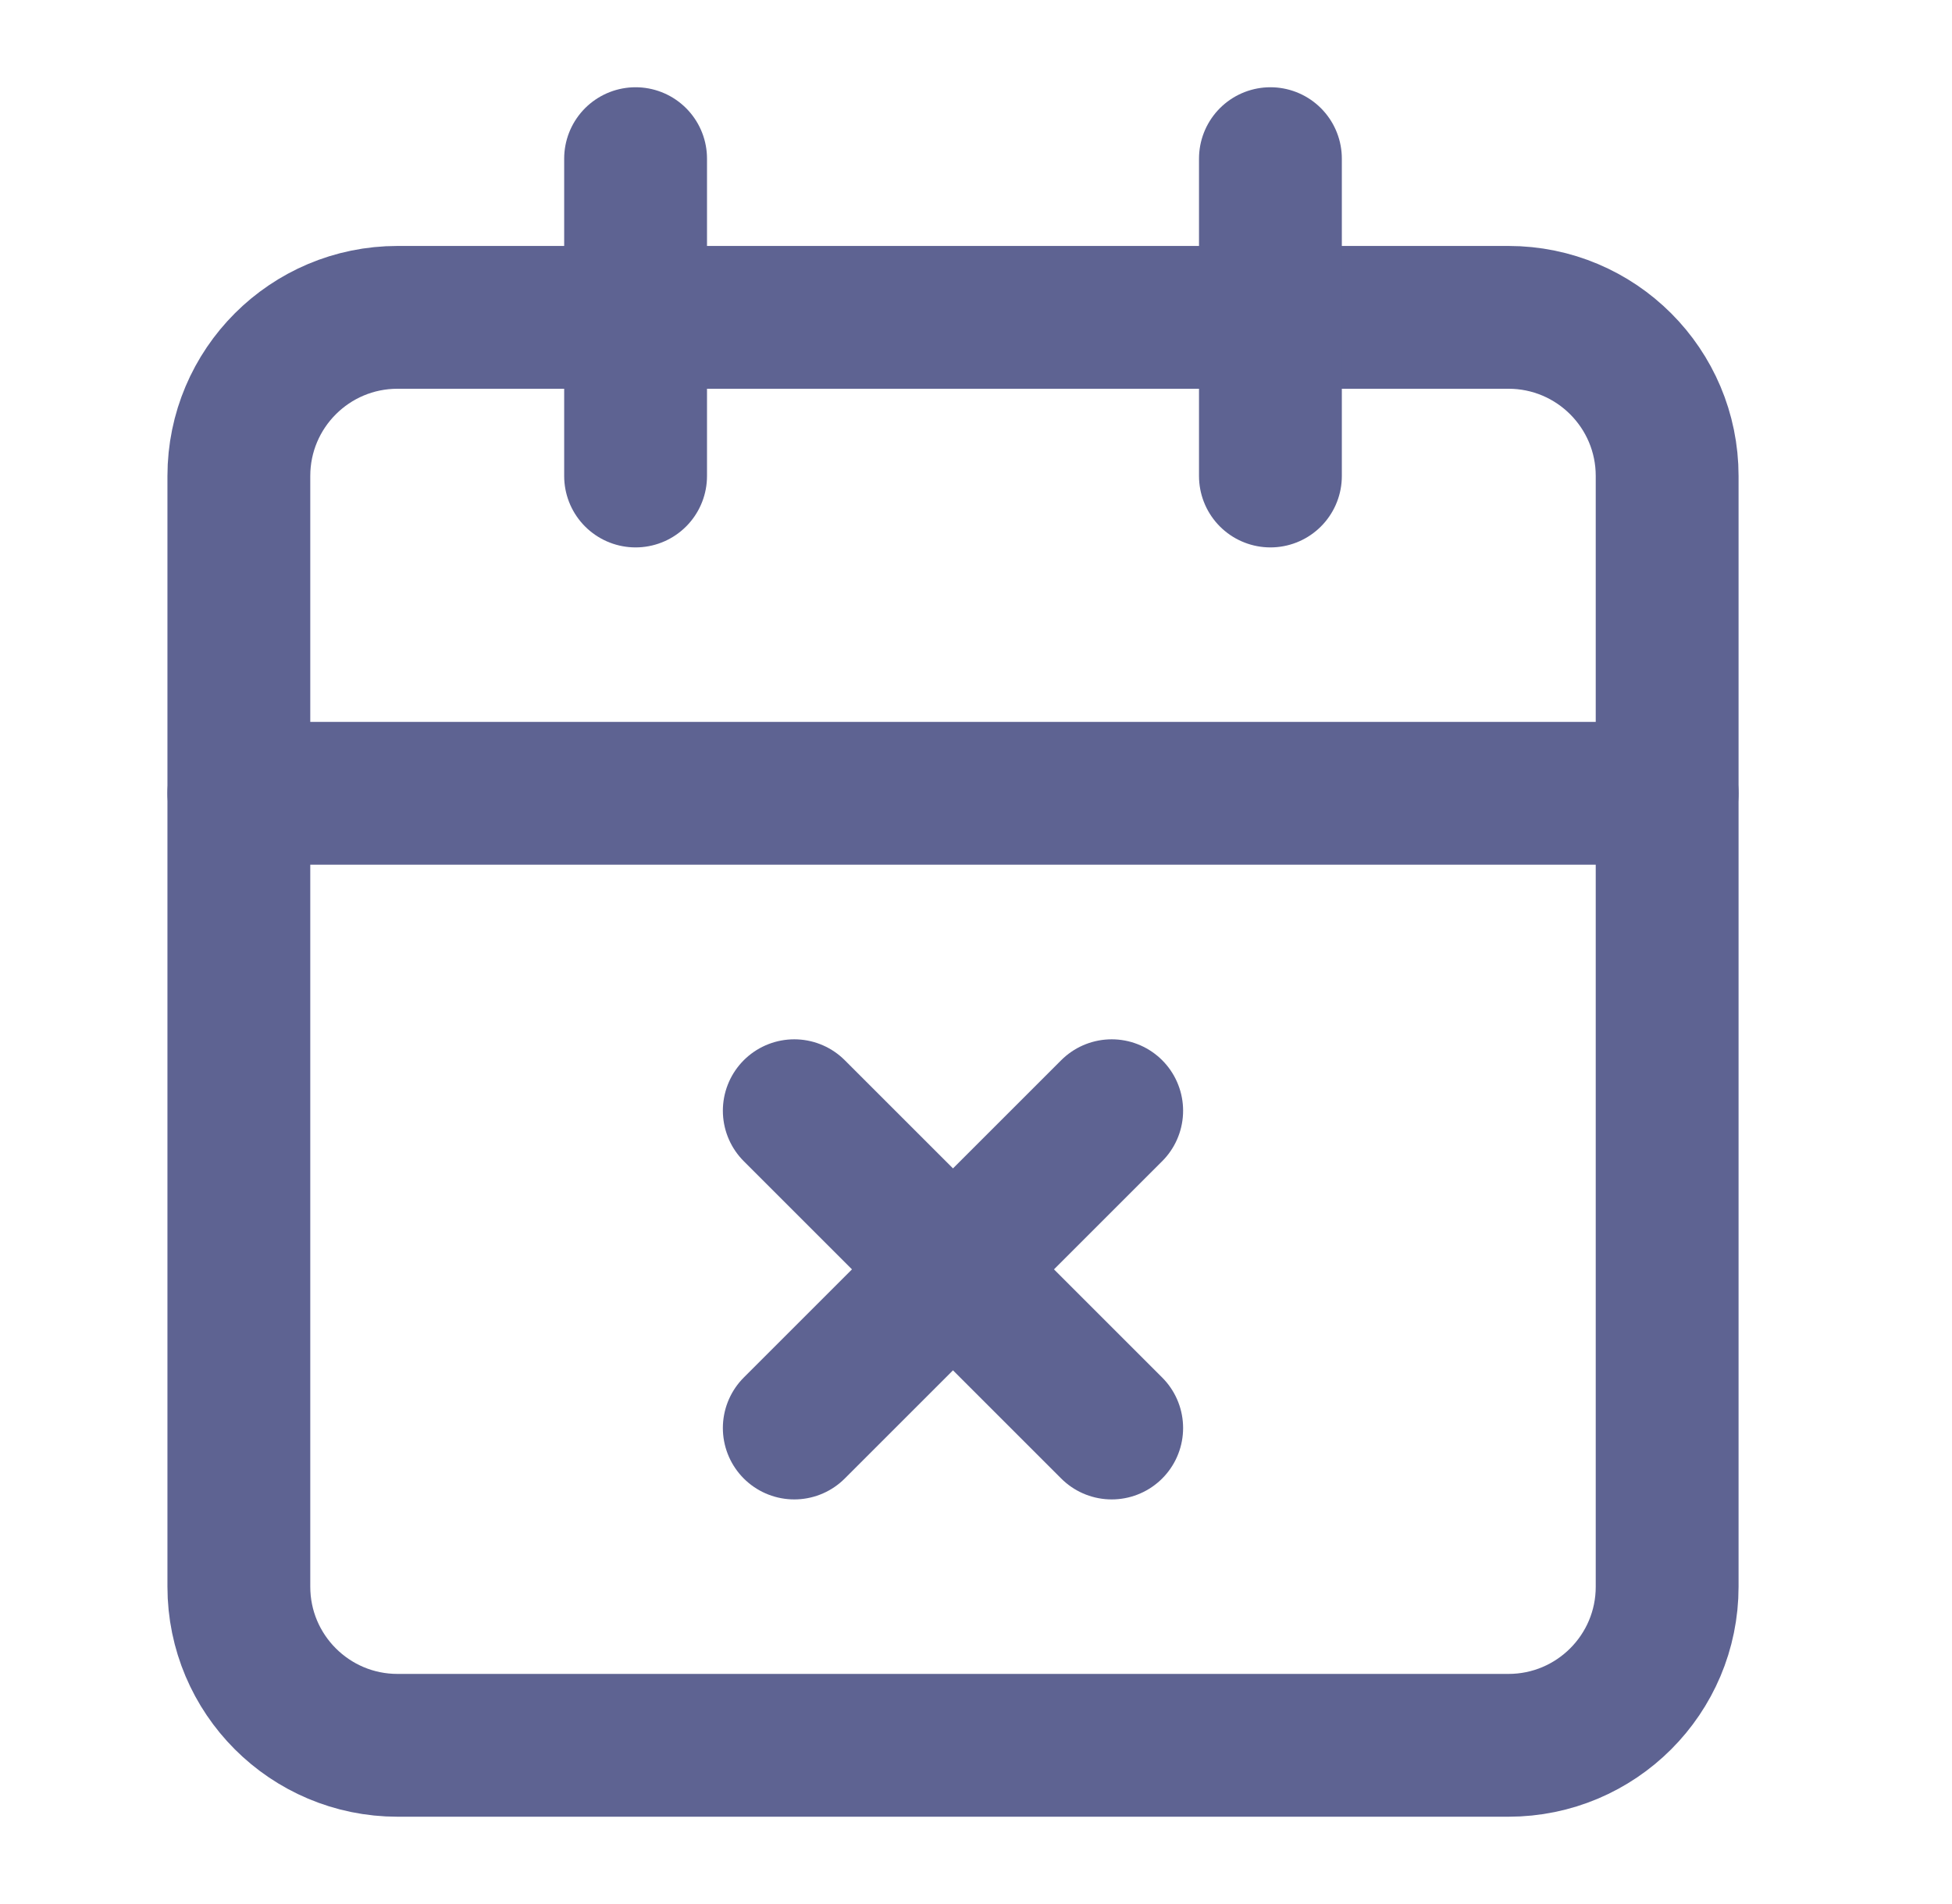
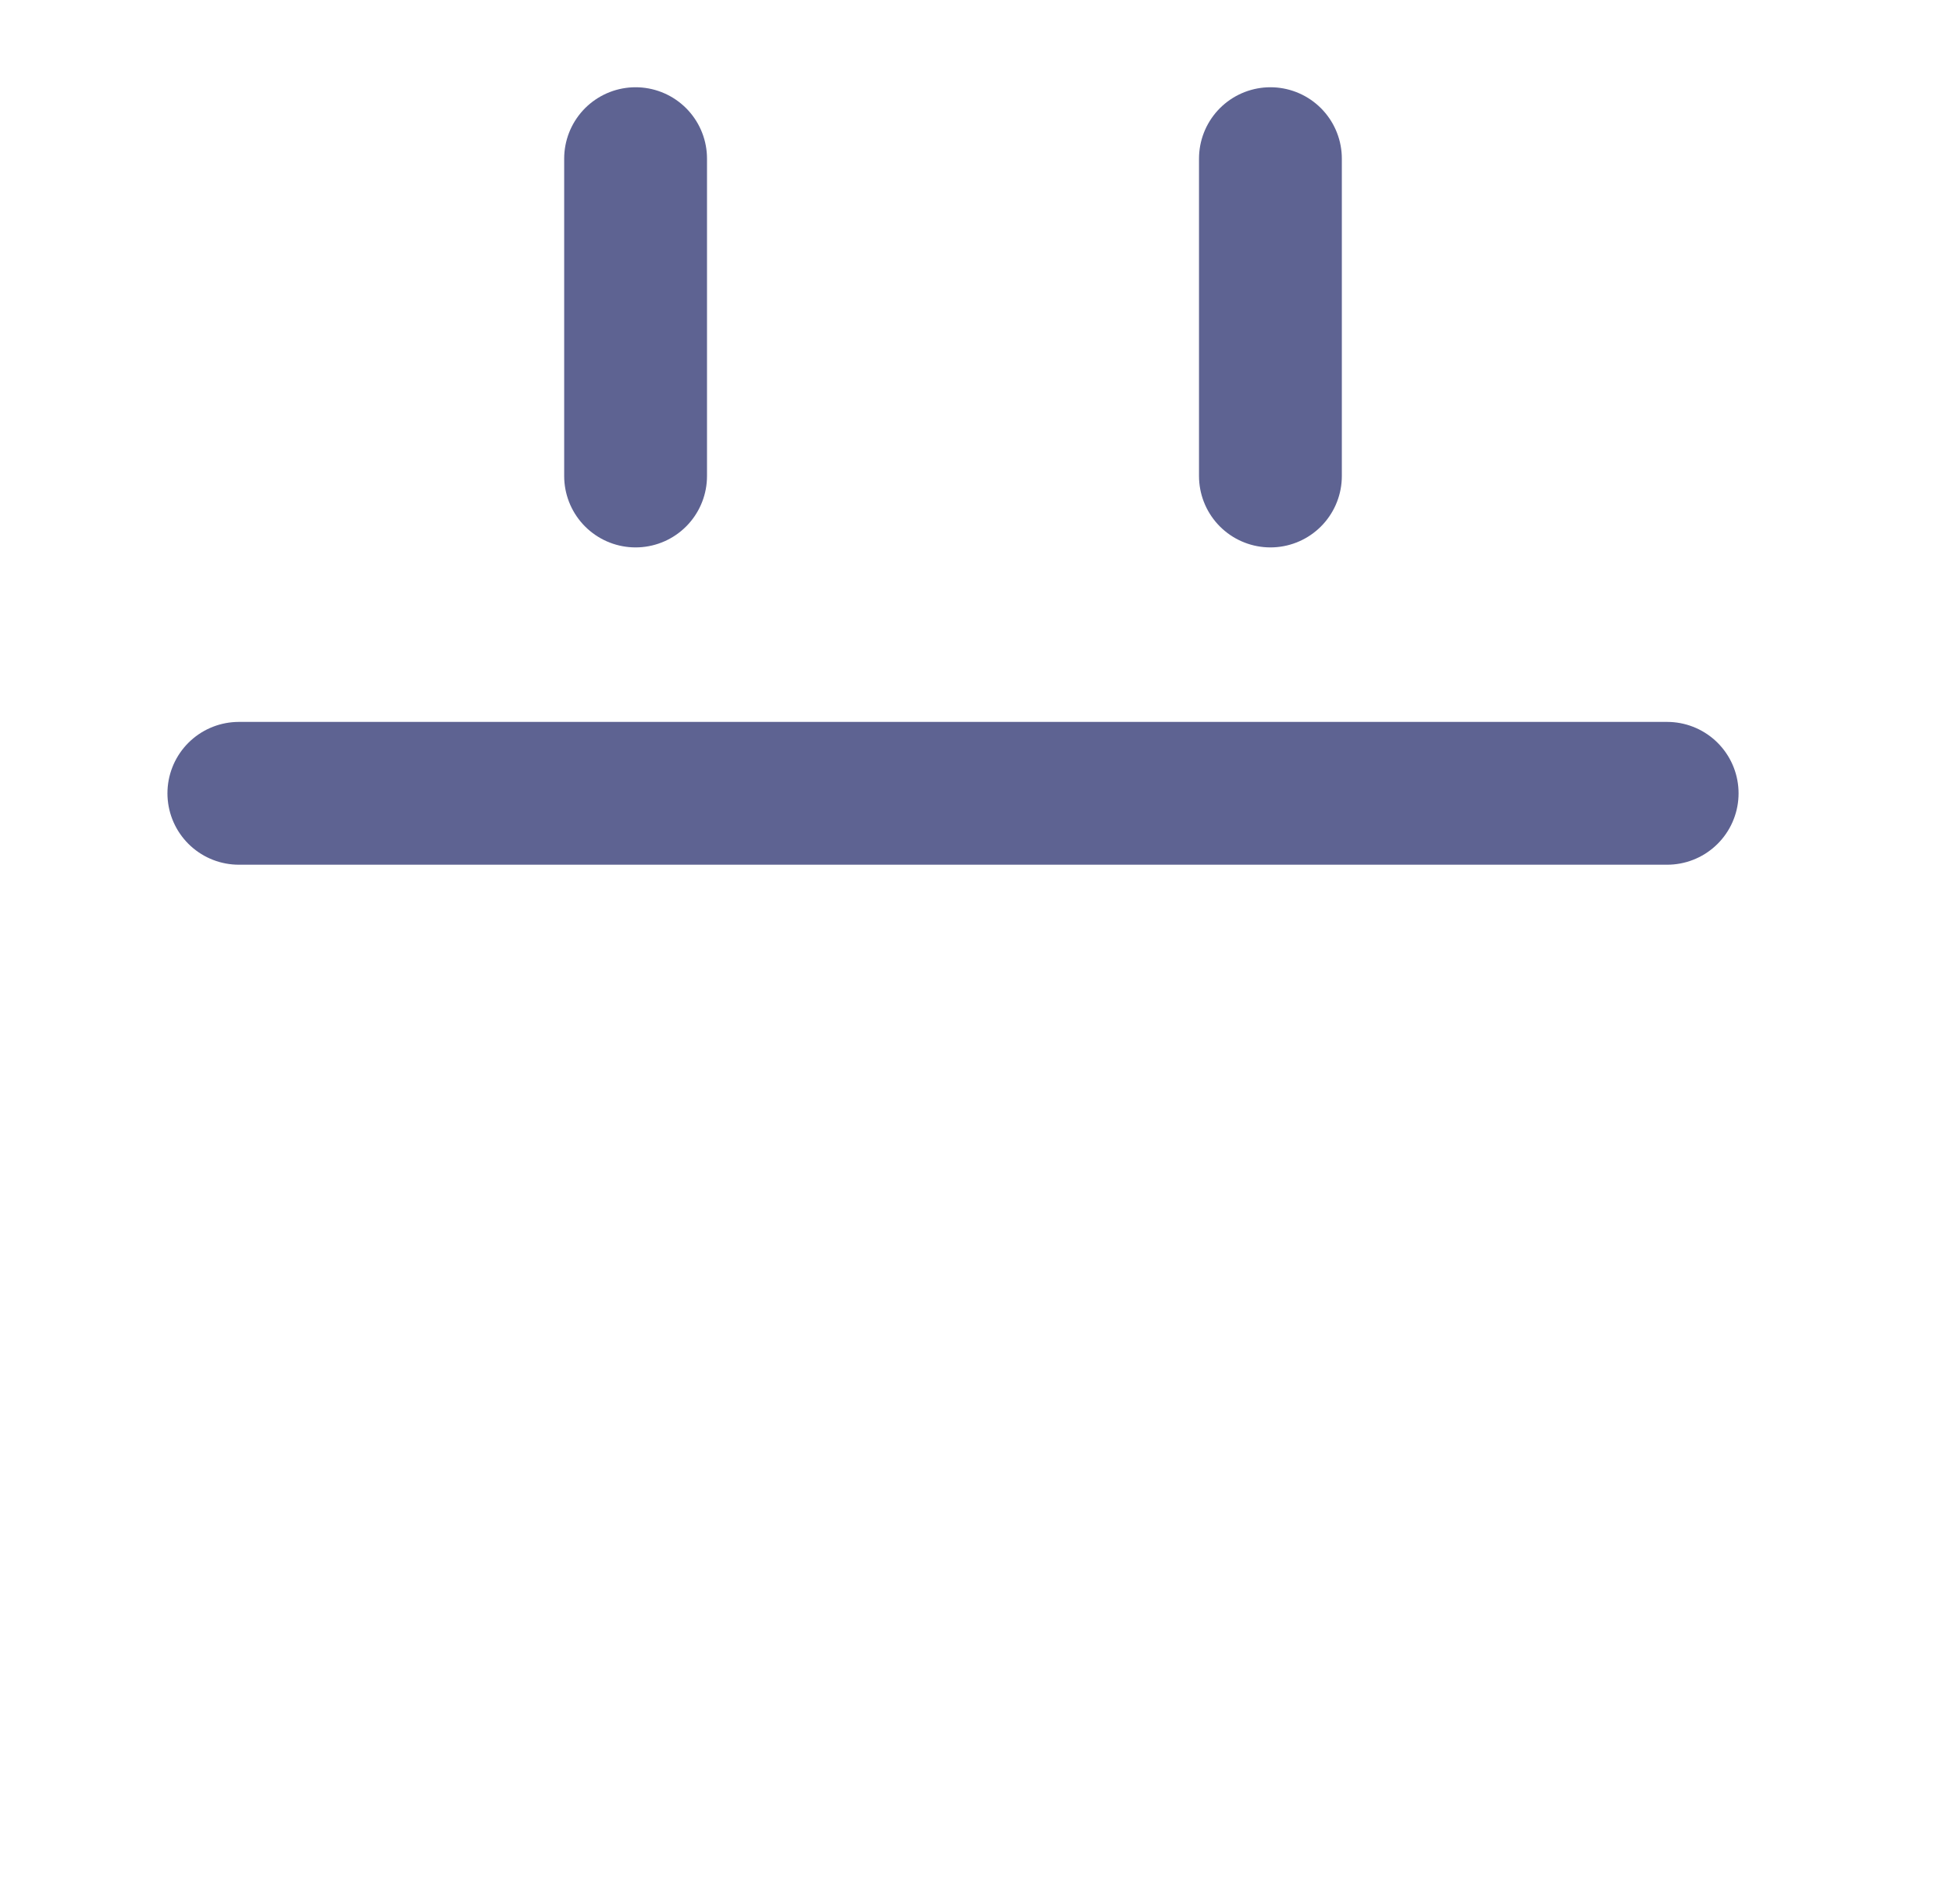
<svg xmlns="http://www.w3.org/2000/svg" width="41" height="40" viewBox="0 0 41 40" fill="none">
-   <path d="M31.683 6.667H8.35C6.509 6.667 5.017 8.159 5.017 10V33.333C5.017 35.174 6.509 36.666 8.35 36.666H31.683C33.525 36.666 35.017 35.174 35.017 33.333V10C35.017 8.159 33.525 6.667 31.683 6.667Z" stroke="#5E6392" stroke-width="3" stroke-linecap="round" stroke-linejoin="round" />
  <path d="M26.684 3.333V10" stroke="#5E6392" stroke-width="3" stroke-linecap="round" stroke-linejoin="round" />
  <path d="M13.35 3.333V10" stroke="#5E6392" stroke-width="3" stroke-linecap="round" stroke-linejoin="round" />
  <path d="M5.017 16.666H35.017" stroke="#5E6392" stroke-width="3" stroke-linecap="round" stroke-linejoin="round" />
-   <path d="M16.683 23.334L23.35 30" stroke="#5E6392" stroke-width="3" stroke-linecap="round" stroke-linejoin="round" />
-   <path d="M23.35 23.334L16.683 30" stroke="#5E6392" stroke-width="3" stroke-linecap="round" stroke-linejoin="round" />
</svg>